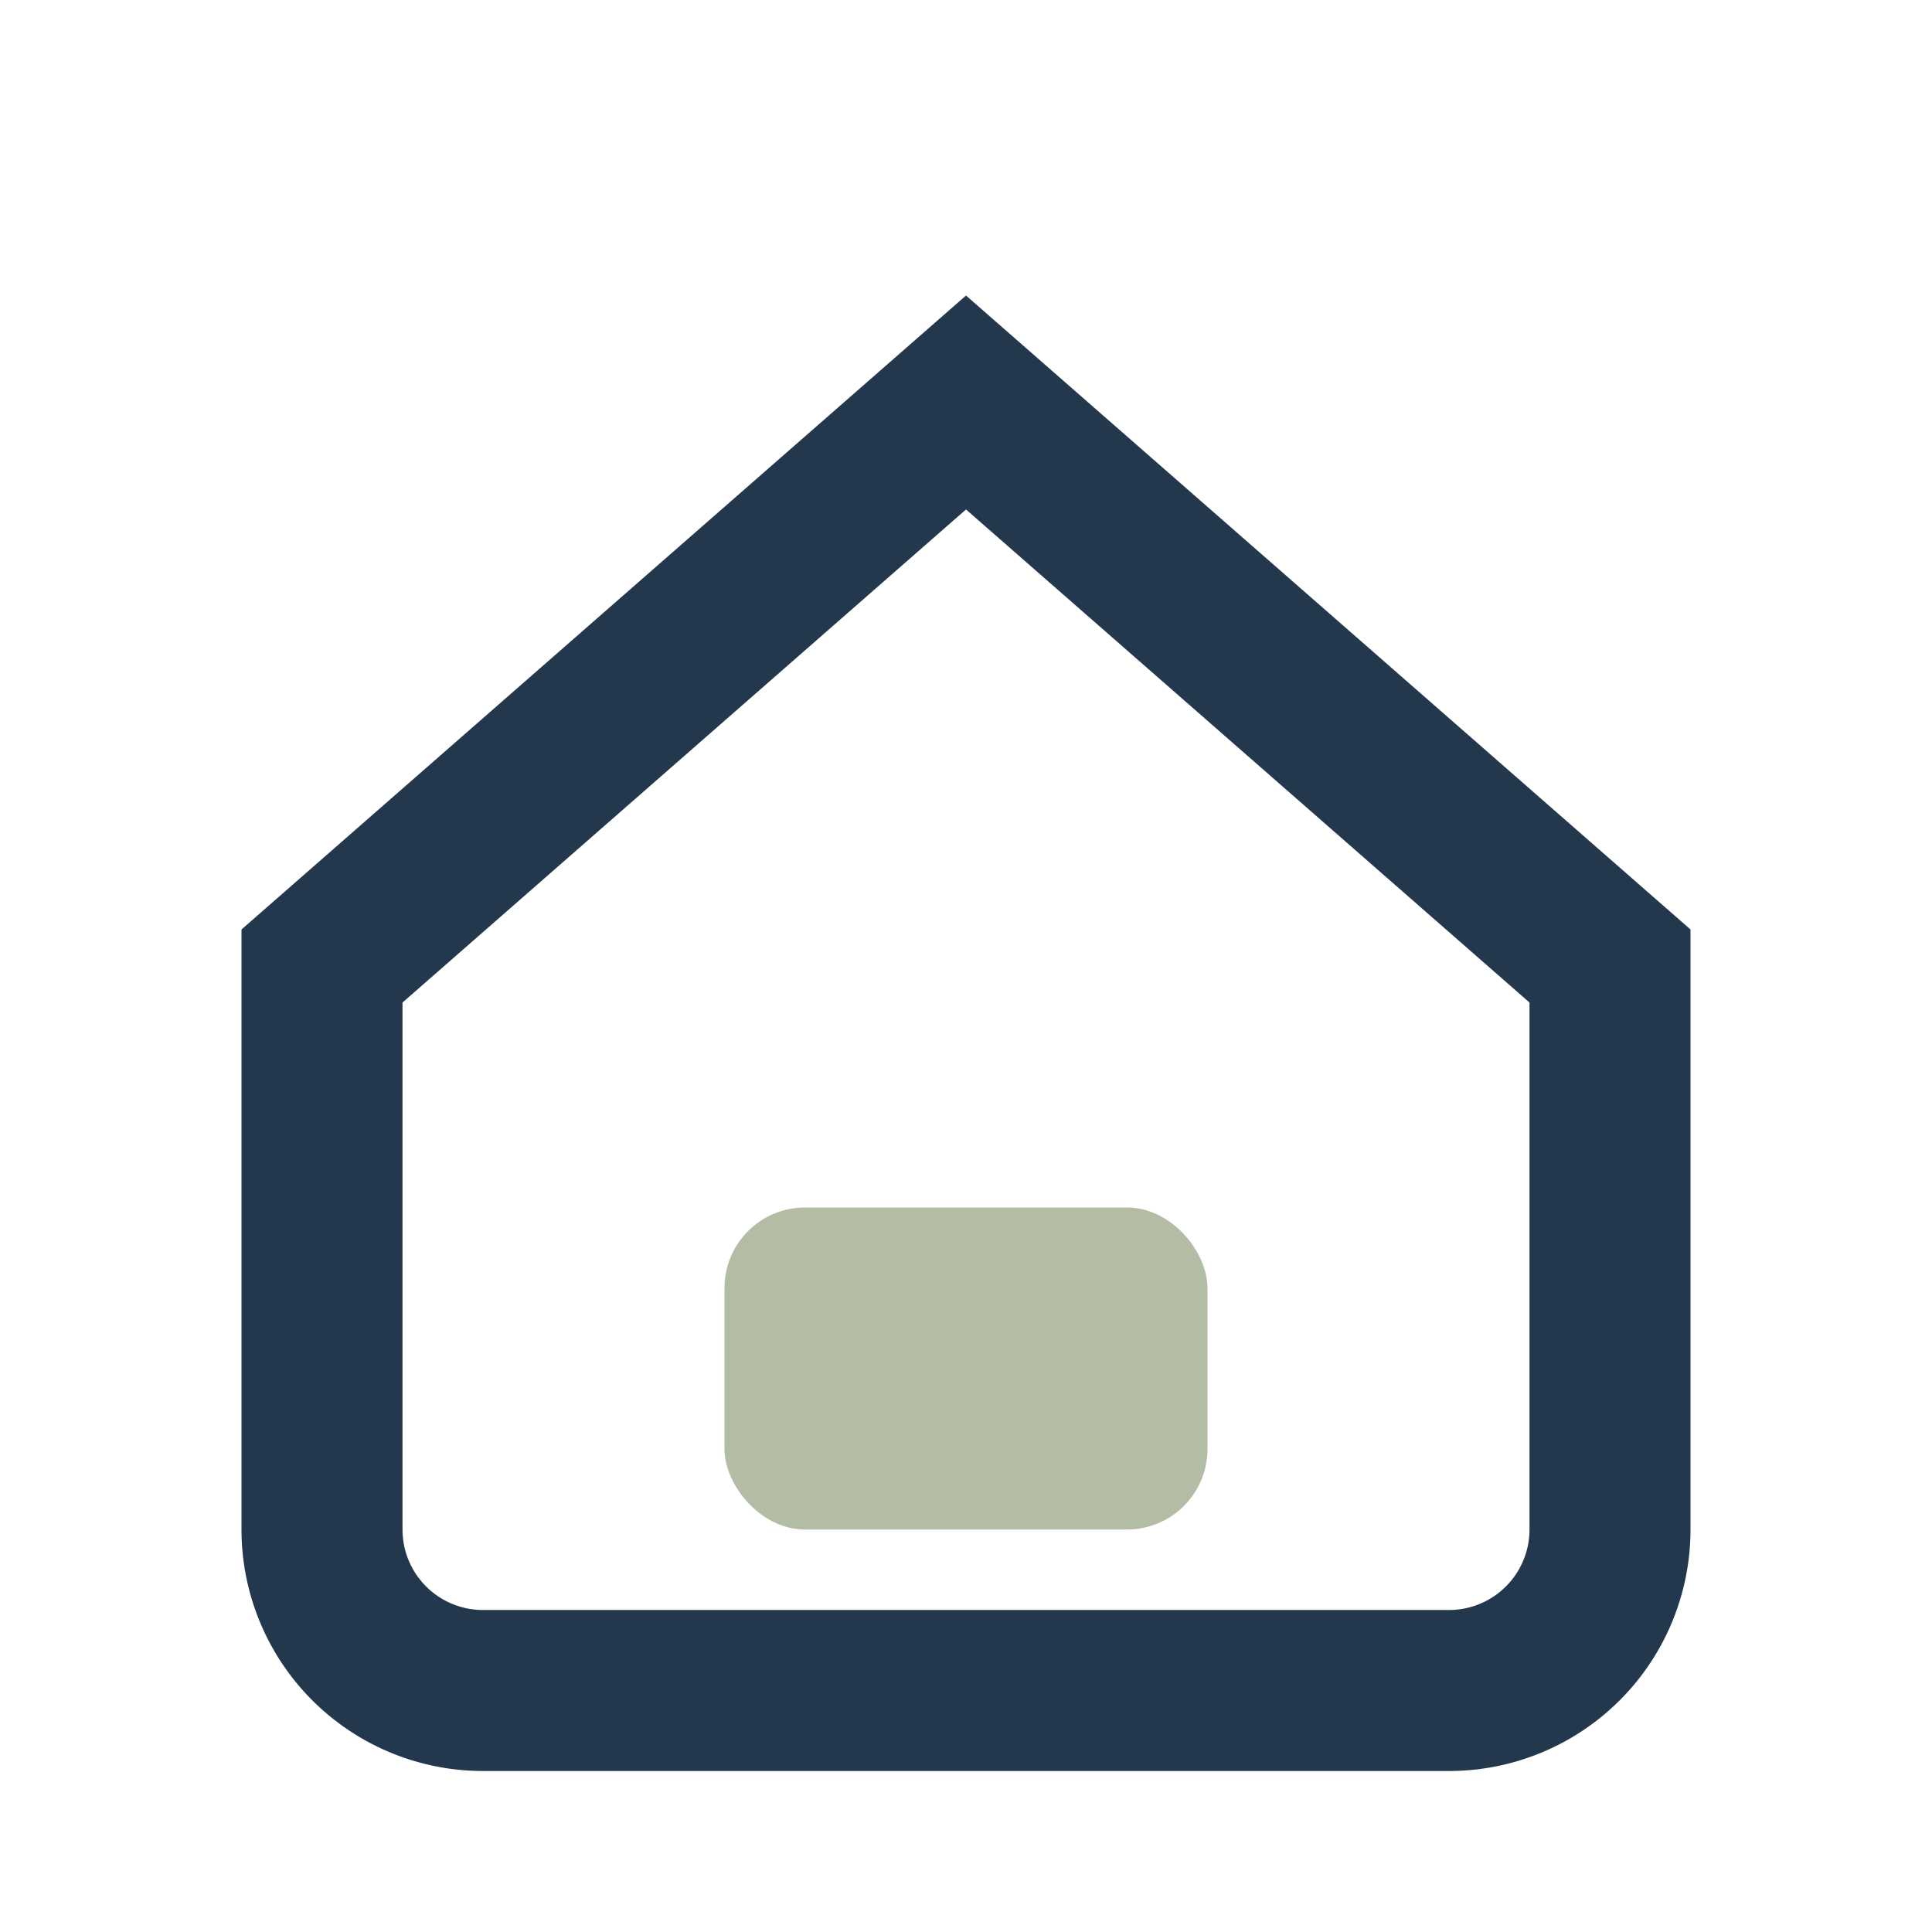
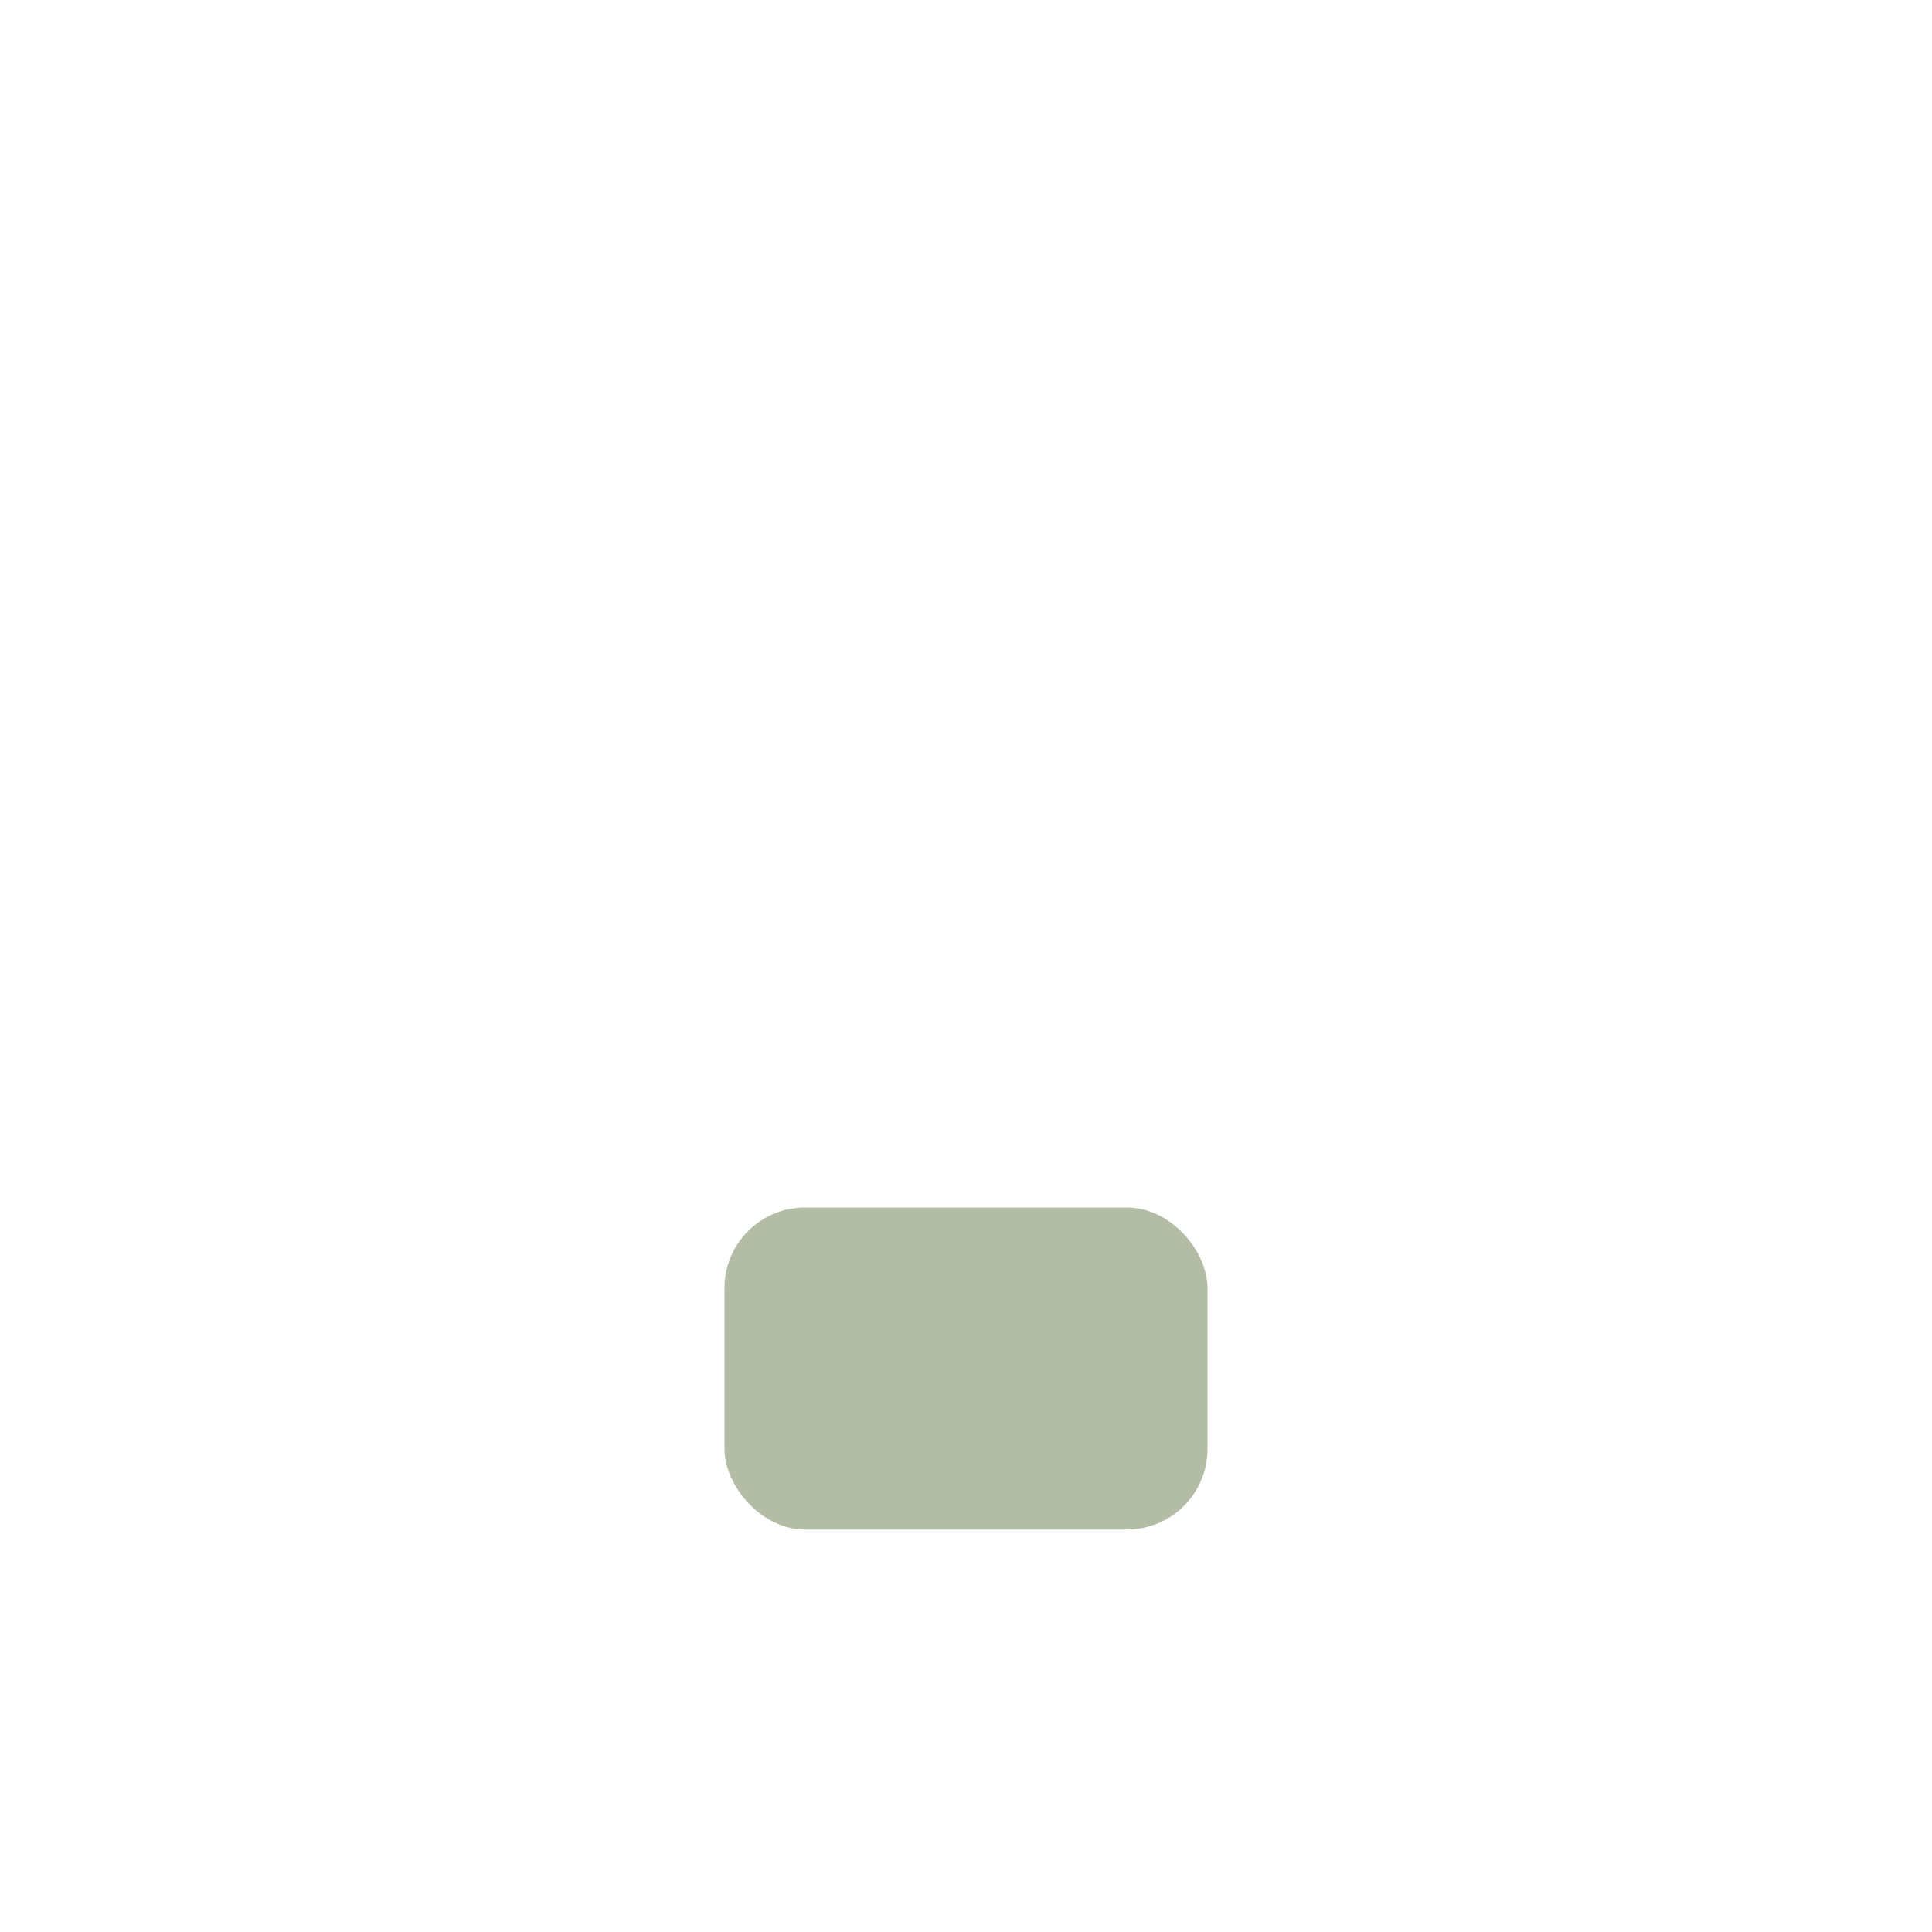
<svg xmlns="http://www.w3.org/2000/svg" width="24" height="24" viewBox="0 0 24 24">
-   <path d="M4 12L12 5l8 7v7a2 2 0 0 1-2 2H6a2 2 0 0 1-2-2z" fill="none" stroke="#23374D" stroke-width="2" />
  <rect x="9" y="15" width="6" height="4" rx="1" fill="#B3BCA4" />
</svg>